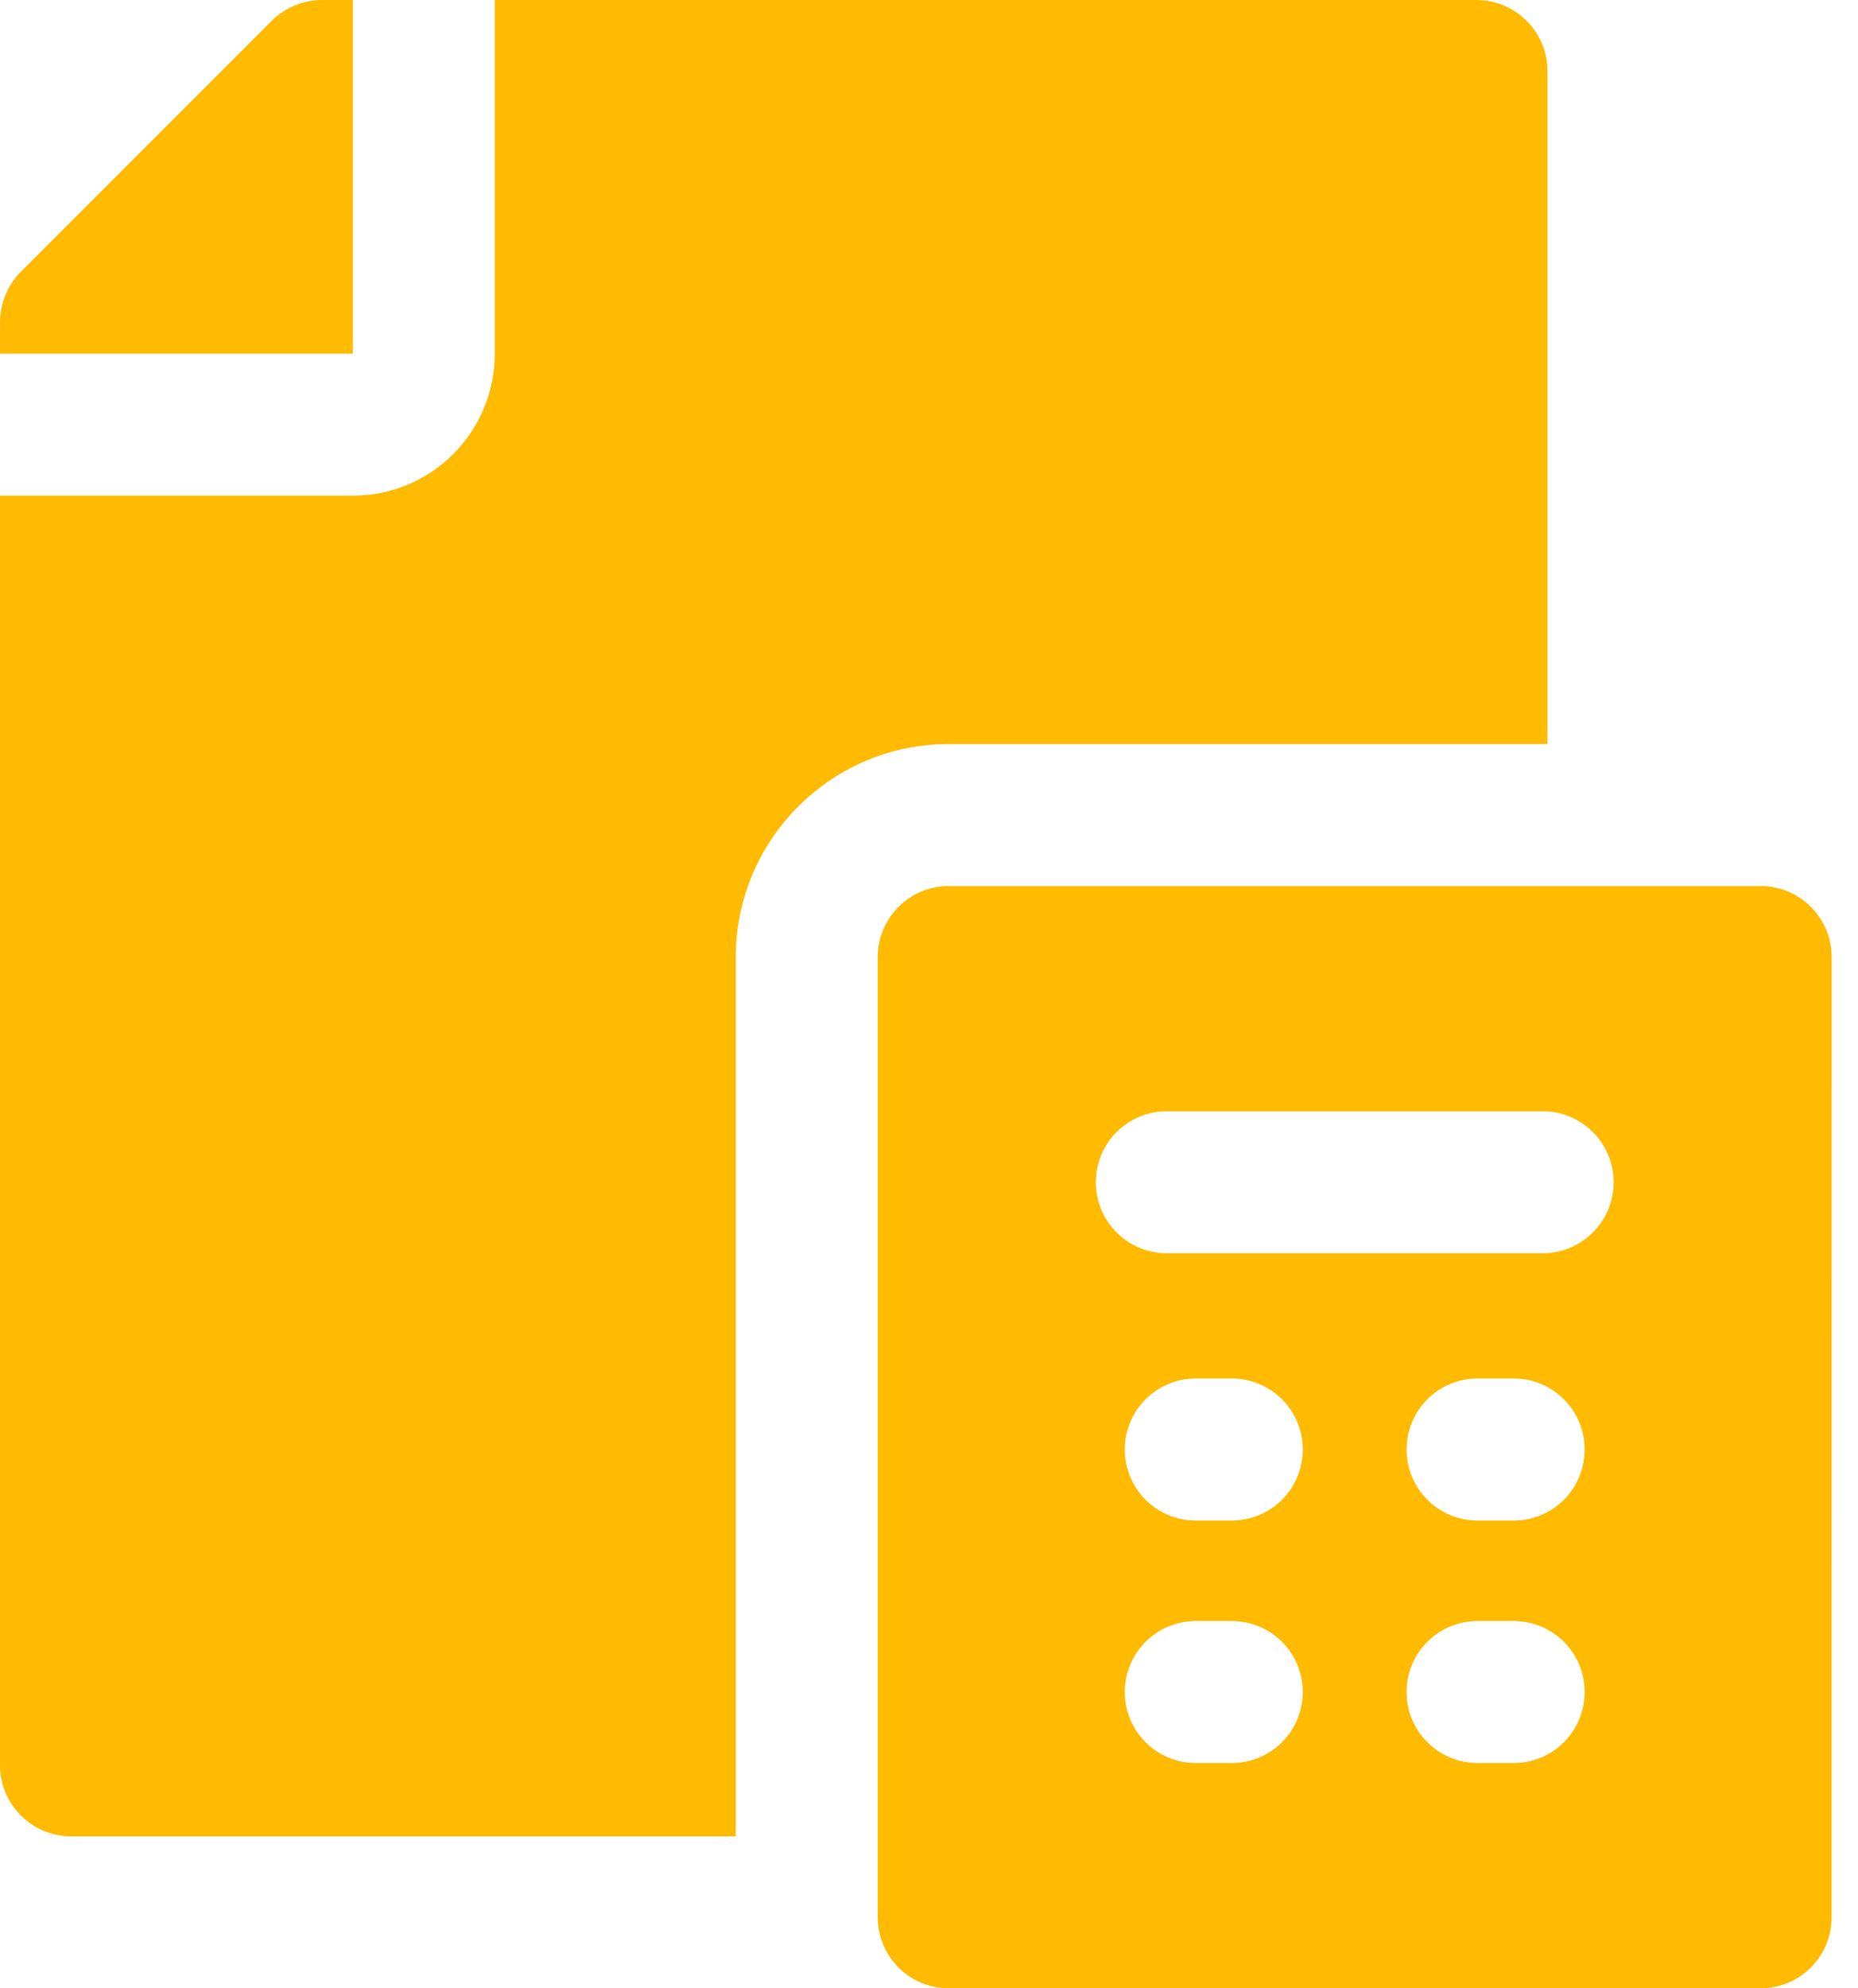
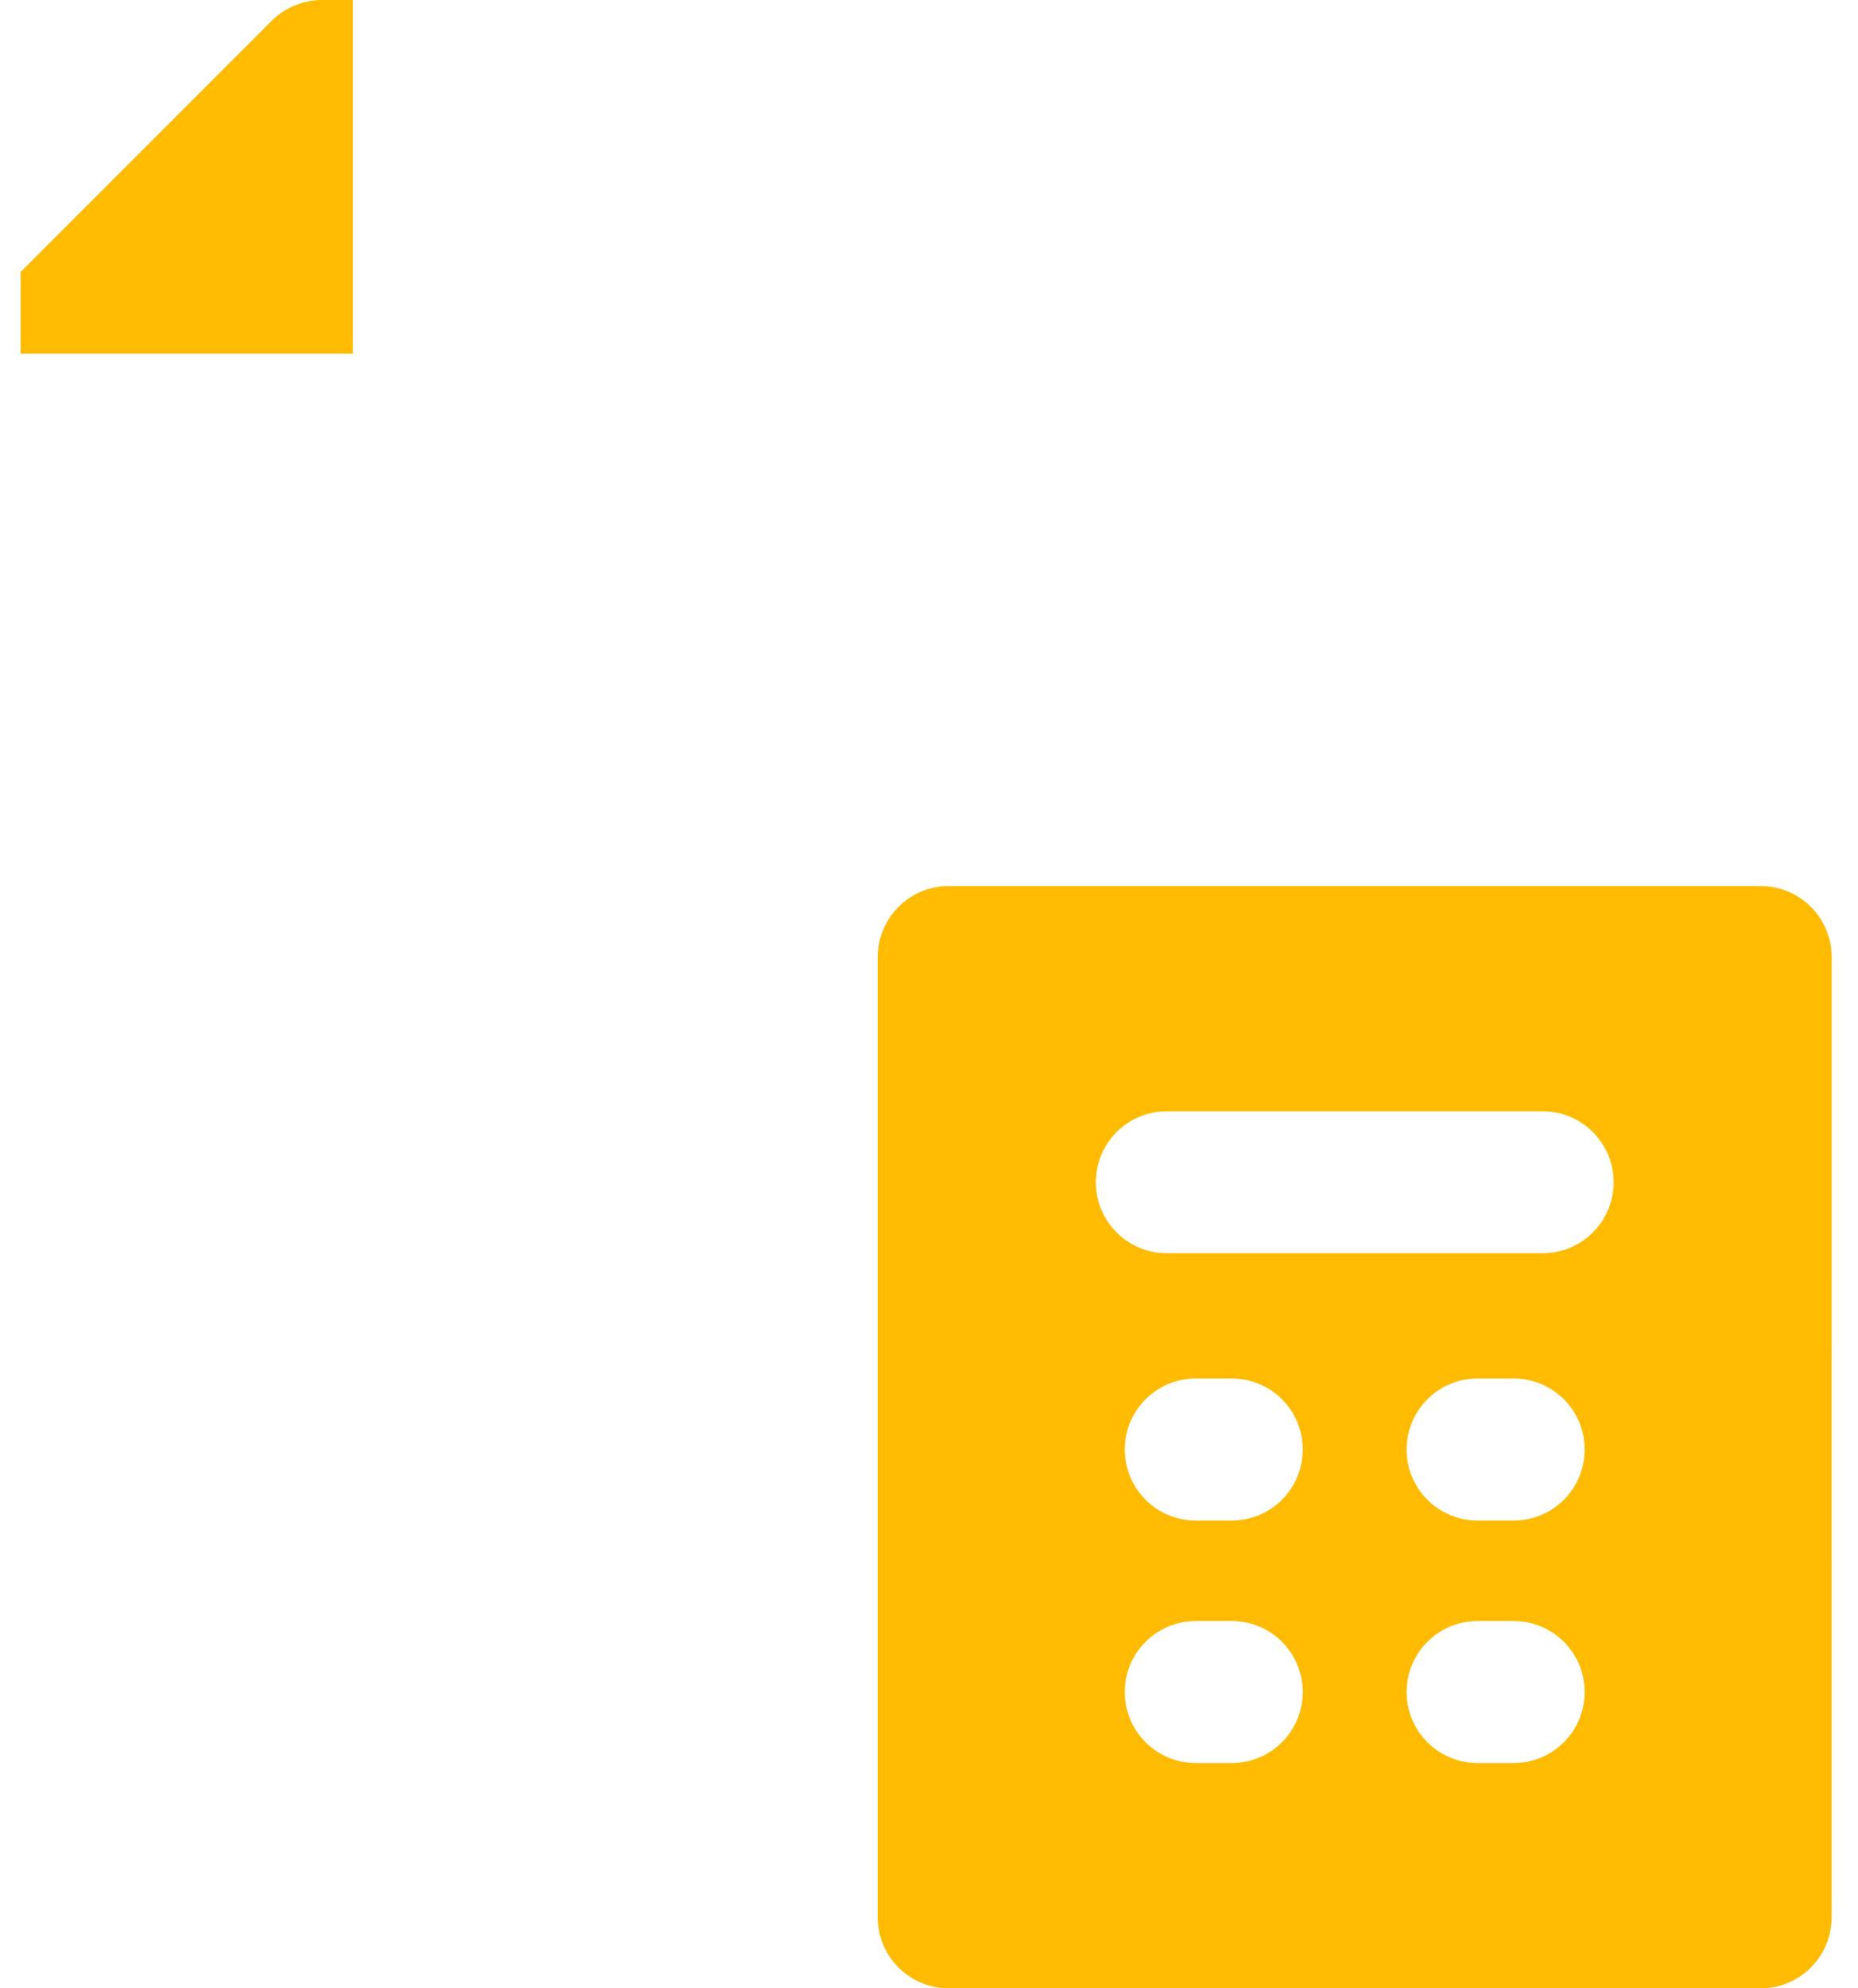
<svg xmlns="http://www.w3.org/2000/svg" width="43" height="46" viewBox="0 0 43 46" fill="none">
-   <path d="M8.166 0H7.443C7.016 0 6.589 0.181 6.293 0.476L0.477 6.292C0.182 6.588 0.001 7.015 0.001 7.442V8.181H8.166L8.166 0Z" fill="#FFBB01" />
+   <path d="M8.166 0H7.443C7.016 0 6.589 0.181 6.293 0.476L0.477 6.292V8.181H8.166L8.166 0Z" fill="#FFBB01" />
  <path d="M40.746 20.499H21.956C21.049 20.499 20.314 21.234 20.314 22.142V44.358C20.314 45.265 21.049 46 21.956 46H40.746C41.654 46 42.389 45.265 42.389 44.358L42.391 22.142C42.389 21.232 41.654 20.499 40.746 20.499ZM28.507 40.788H27.674C26.766 40.788 26.031 40.053 26.031 39.145C26.031 38.238 26.766 37.503 27.674 37.503H28.507C29.415 37.503 30.15 38.238 30.15 39.145C30.15 40.053 29.413 40.788 28.507 40.788ZM28.507 35.178H27.674C26.766 35.178 26.031 34.443 26.031 33.535C26.031 32.627 26.766 31.892 27.674 31.892H28.507C29.415 31.892 30.15 32.627 30.15 33.535C30.15 34.445 29.413 35.178 28.507 35.178ZM35.031 40.788H34.196C33.288 40.788 32.553 40.053 32.553 39.145C32.553 38.238 33.288 37.503 34.196 37.503H35.031C35.939 37.503 36.674 38.238 36.674 39.145C36.674 40.053 35.939 40.788 35.031 40.788ZM35.031 35.178H34.196C33.288 35.178 32.553 34.443 32.553 33.535C32.553 32.627 33.288 31.892 34.196 31.892H35.031C35.939 31.892 36.674 32.627 36.674 33.535C36.674 34.445 35.939 35.178 35.031 35.178ZM35.701 28.994H27.004C26.096 28.994 25.361 28.259 25.361 27.352C25.361 26.444 26.096 25.709 27.004 25.709H35.701C36.608 25.709 37.344 26.444 37.344 27.352C37.344 28.261 36.608 28.994 35.701 28.994Z" fill="#FFBB01" />
-   <path d="M35.814 17.213V1.643C35.814 0.739 35.075 0 34.171 0H11.451V8.181C11.451 9.988 9.988 11.467 8.165 11.467H0V40.841C0 41.745 0.739 42.484 1.643 42.484H17.028V22.142C17.028 19.425 19.24 17.213 21.957 17.213H35.814Z" fill="#FFBB01" />
</svg>